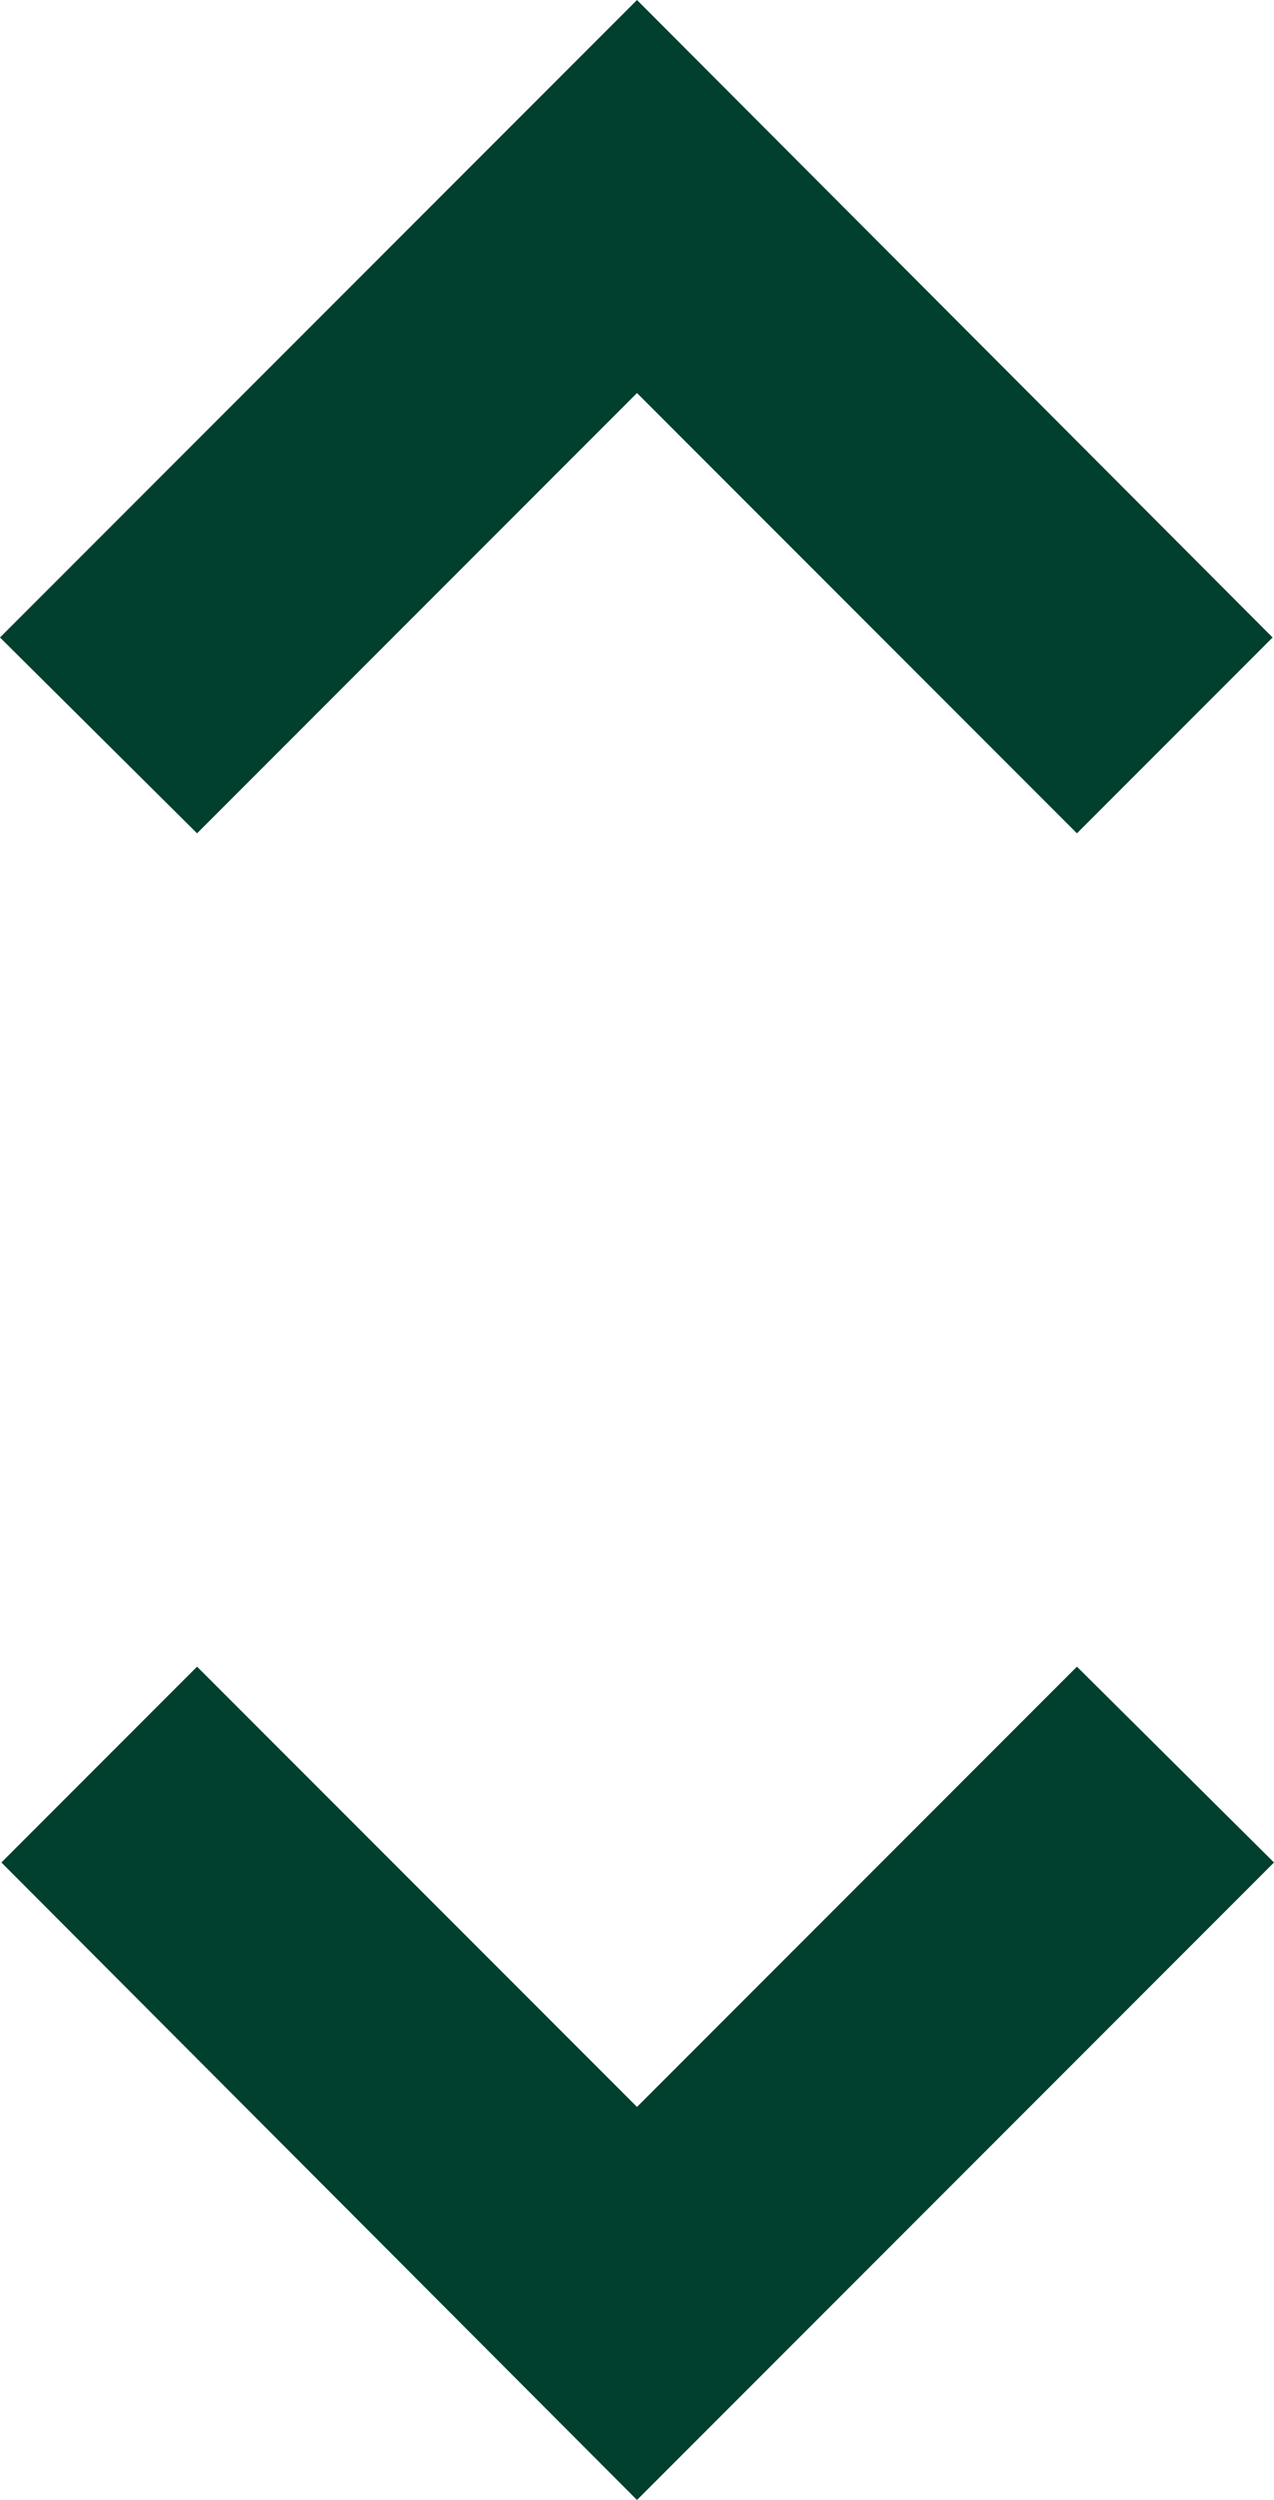
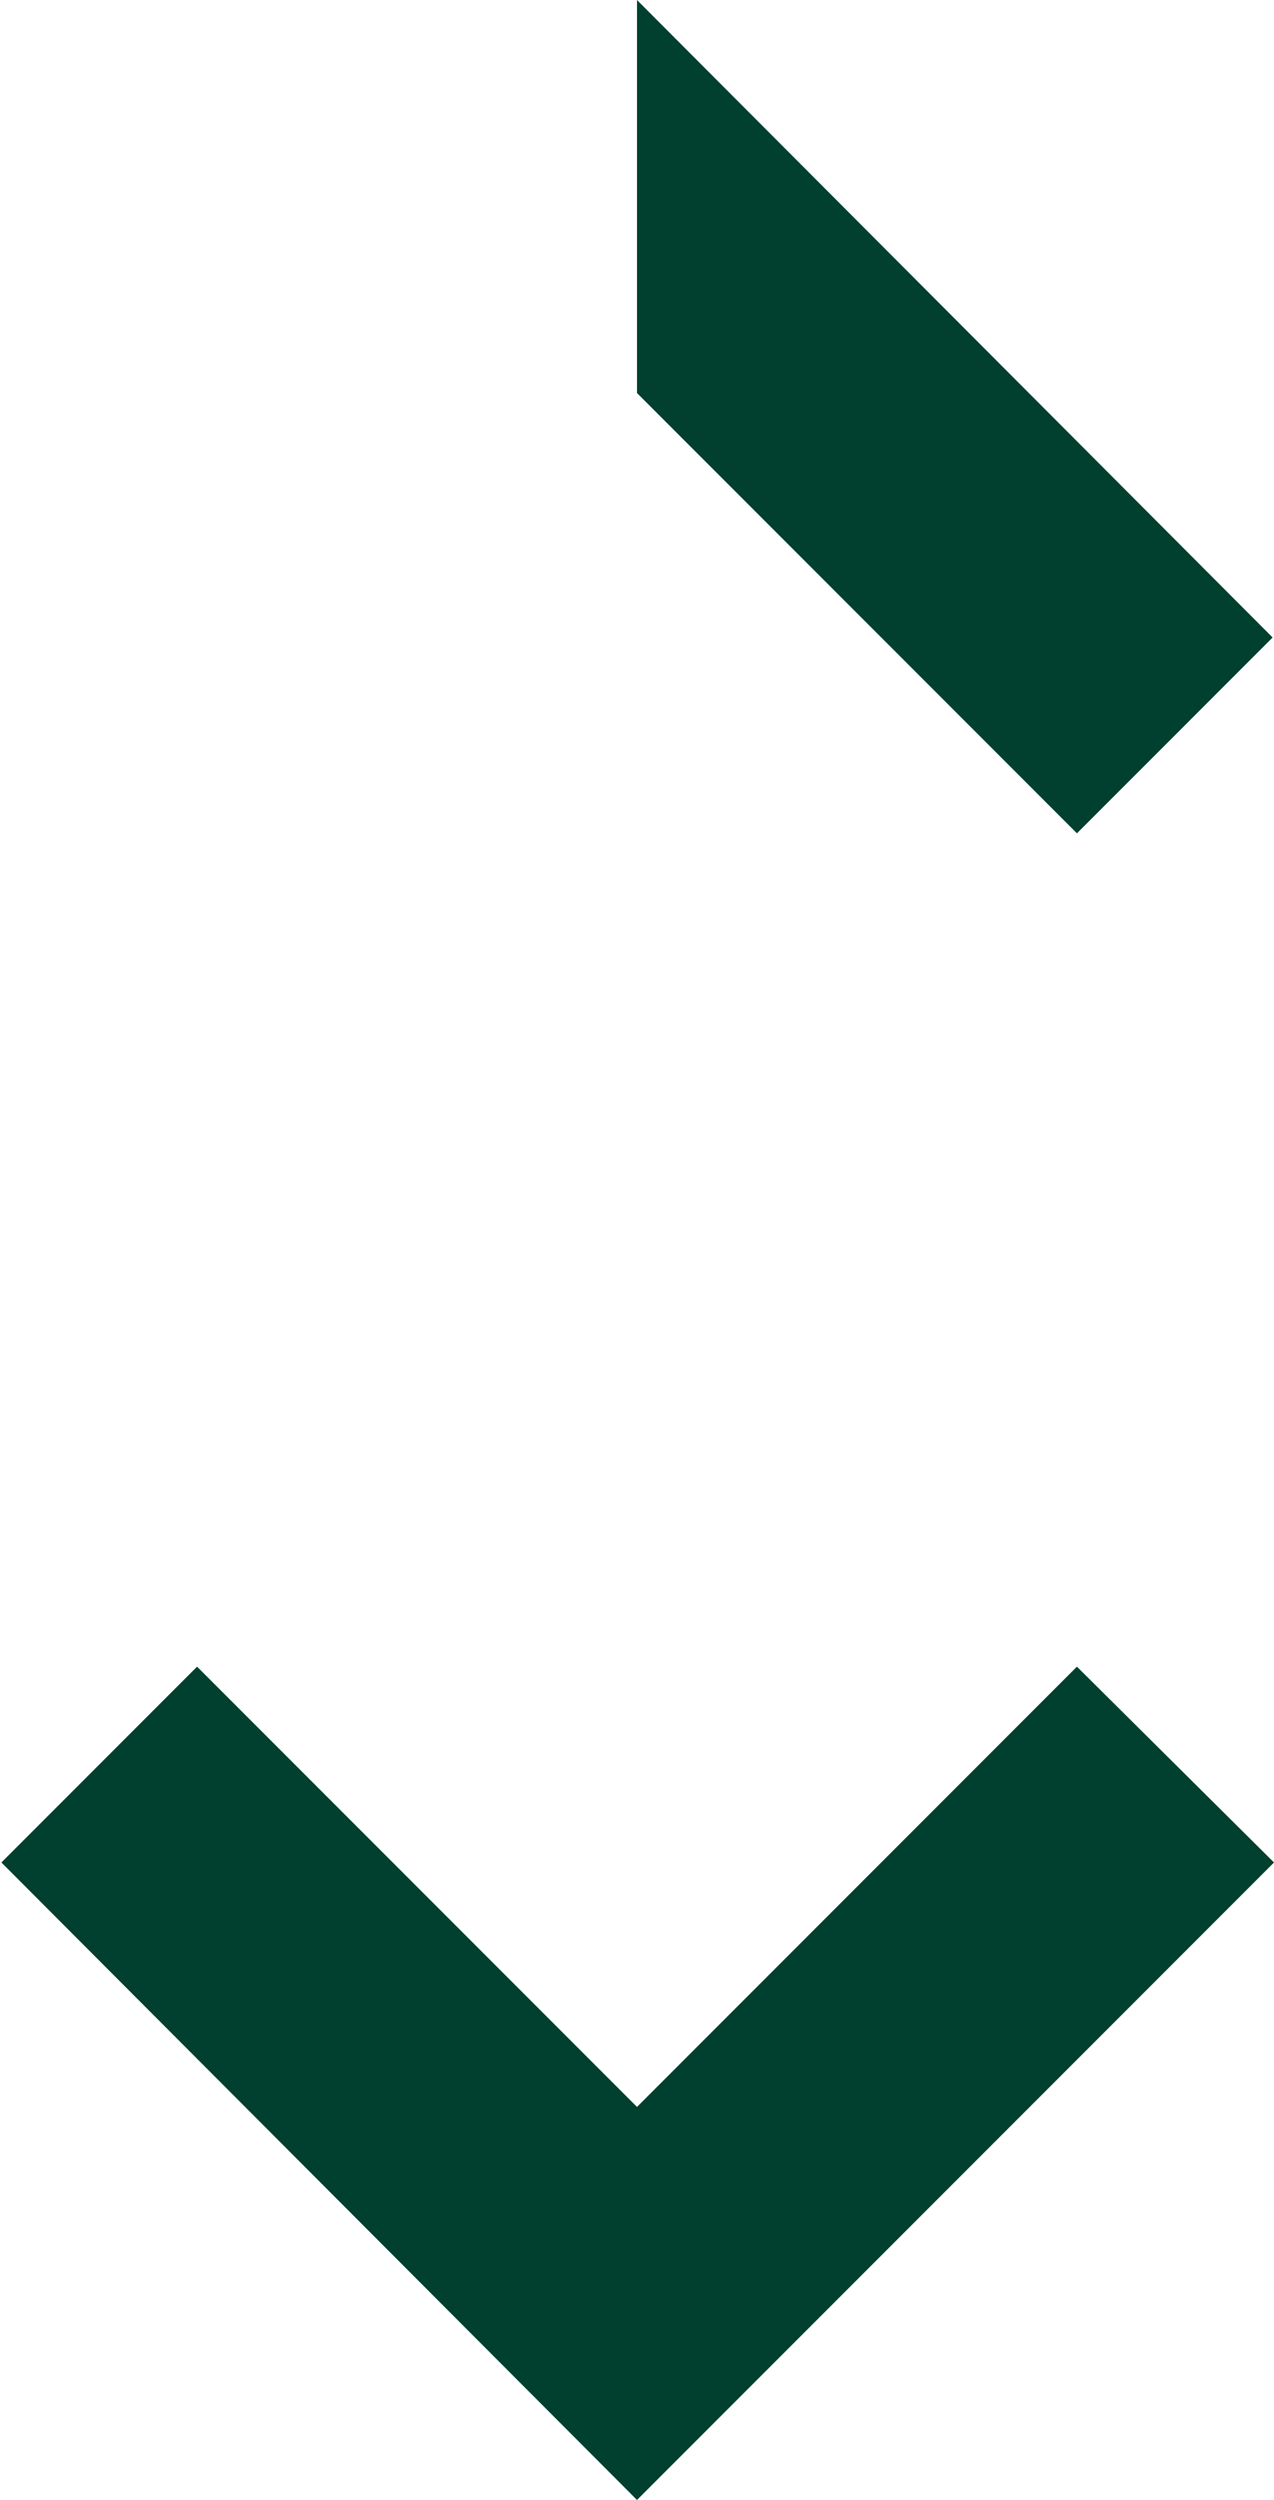
<svg xmlns="http://www.w3.org/2000/svg" width="13.77" height="27" viewBox="0 0 13.77 27">
-   <path id="Icon_material-unfold-more" data-name="Icon material-unfold-more" d="M18,8.745,22.755,13.5l2.115-2.115L18,4.5l-6.885,6.885,2.13,2.115Zm0,18.51L13.245,22.5,11.13,24.615,18,31.5l6.885-6.885L22.755,22.5,18,27.255Z" transform="translate(-11.115 -4.5)" fill="#01402e" />
+   <path id="Icon_material-unfold-more" data-name="Icon material-unfold-more" d="M18,8.745,22.755,13.5l2.115-2.115L18,4.5Zm0,18.51L13.245,22.5,11.13,24.615,18,31.5l6.885-6.885L22.755,22.5,18,27.255Z" transform="translate(-11.115 -4.5)" fill="#01402e" />
</svg>